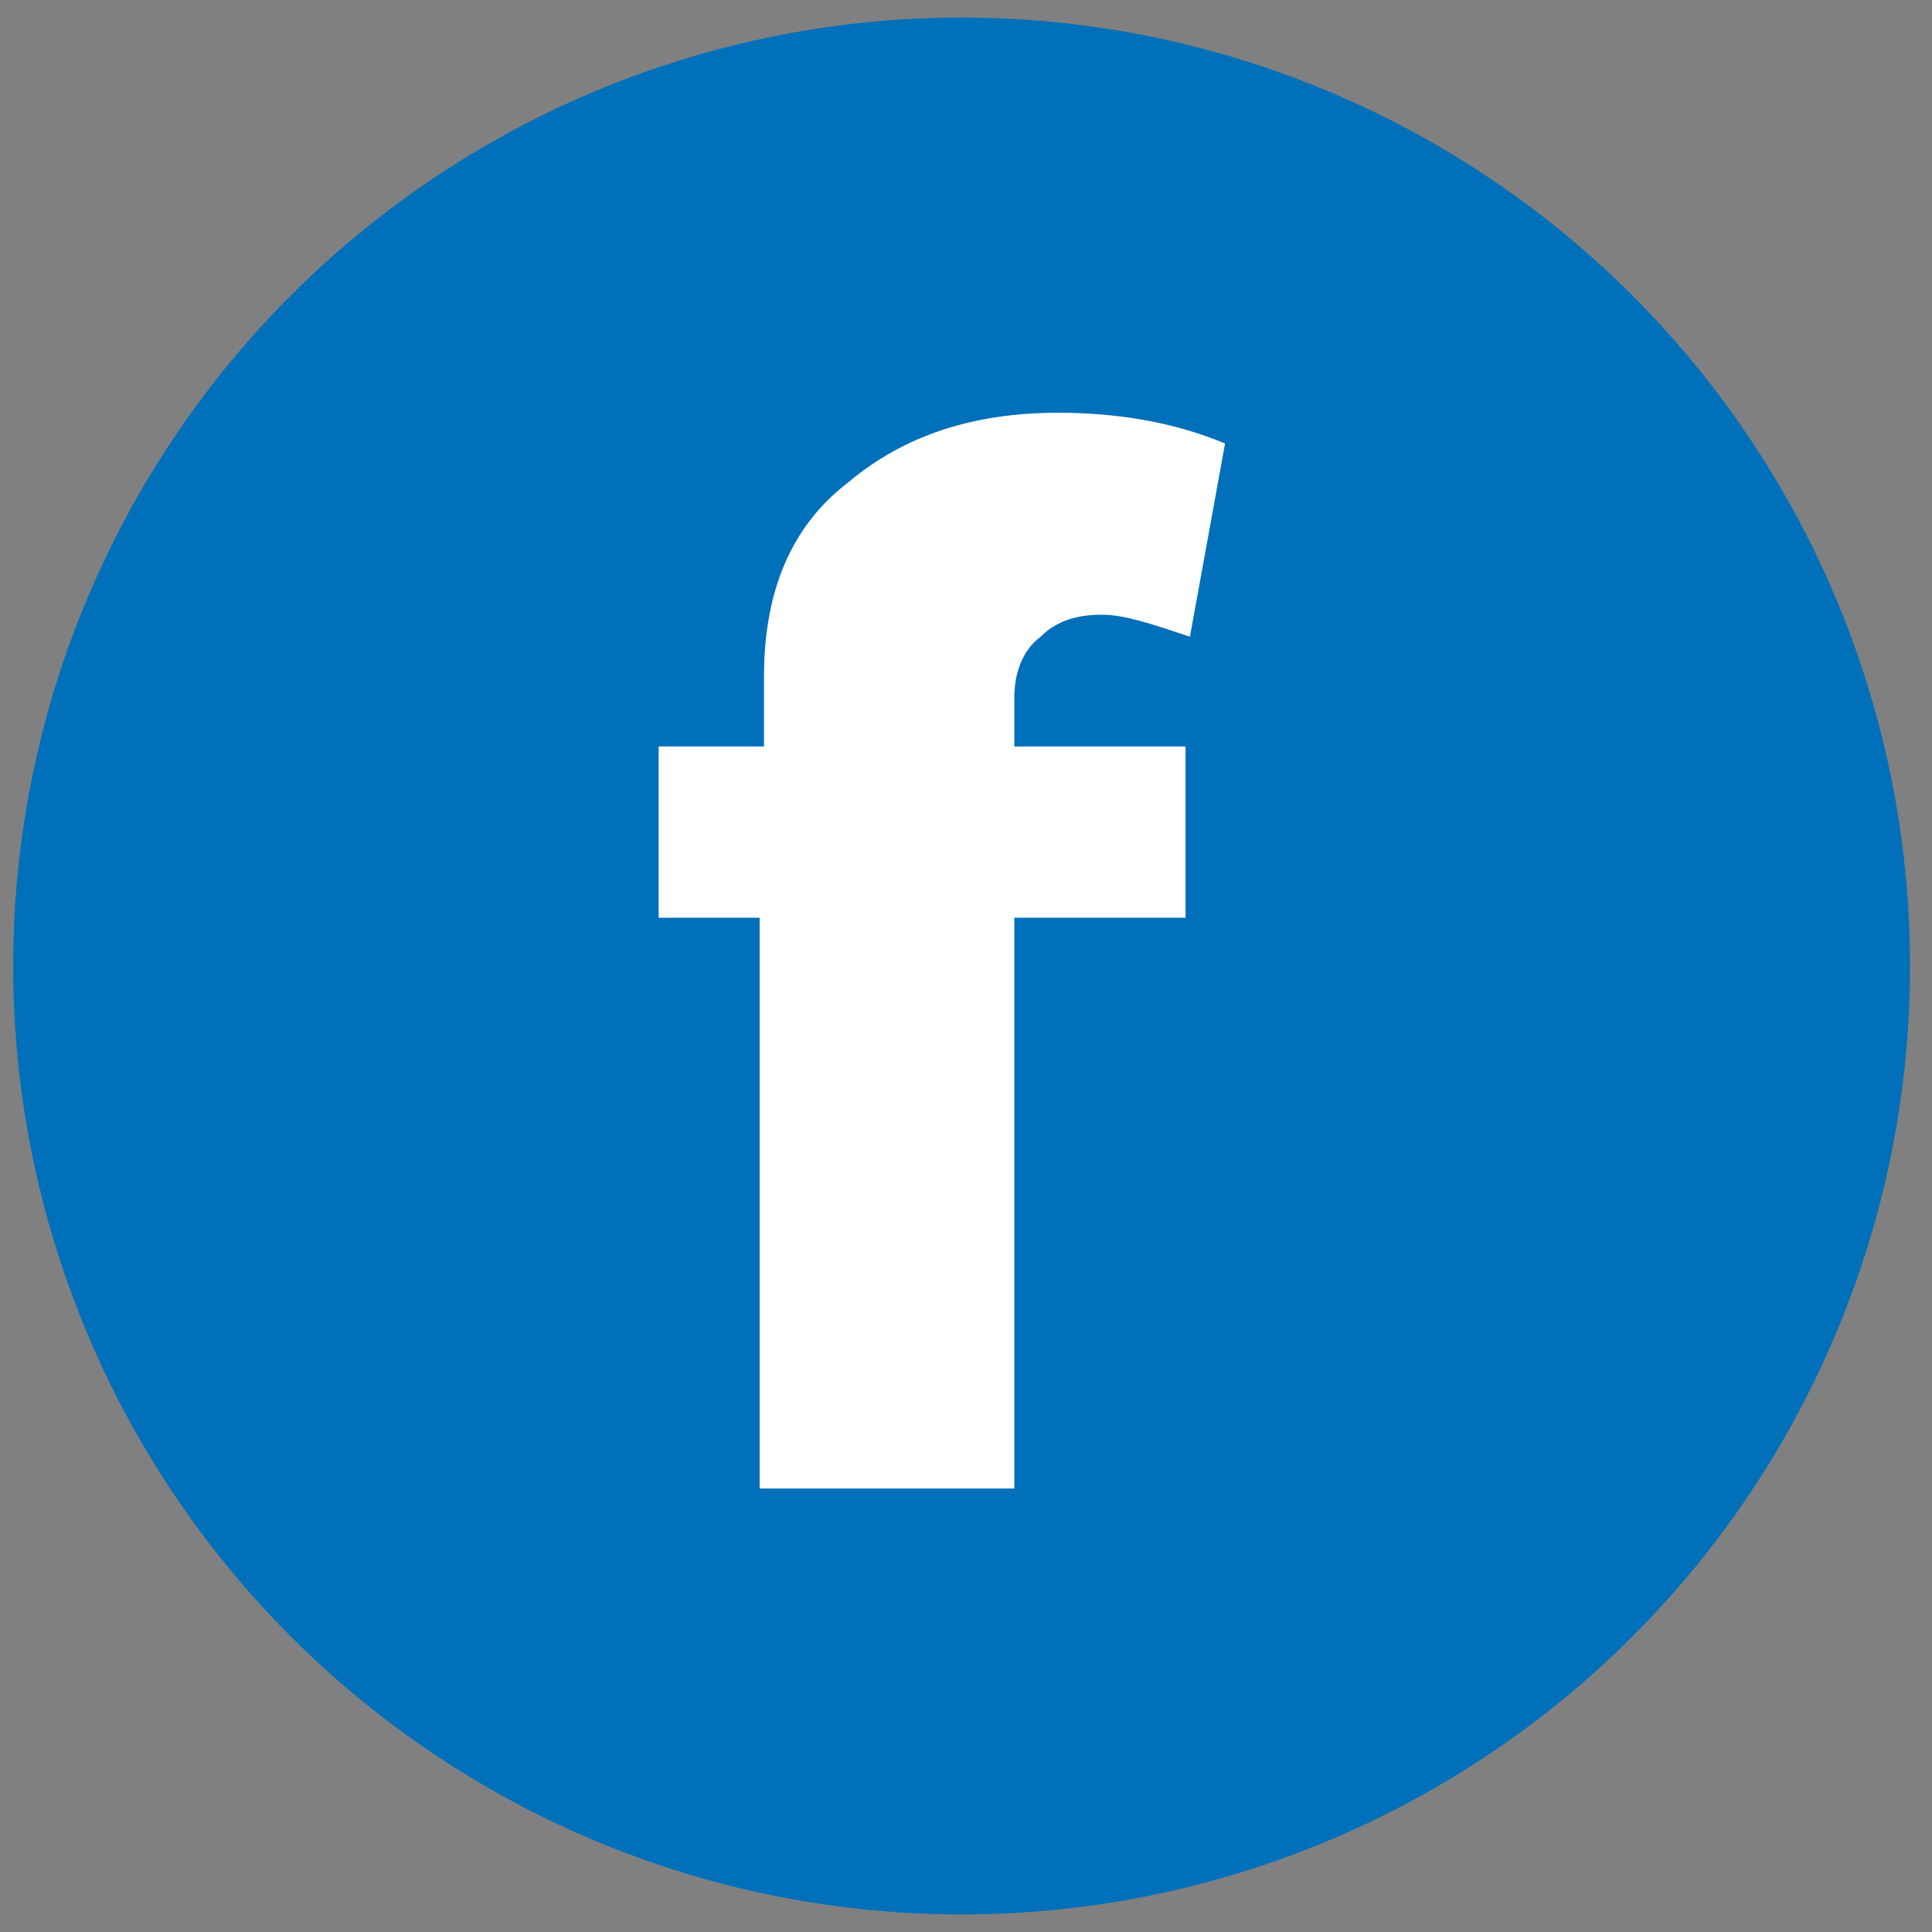
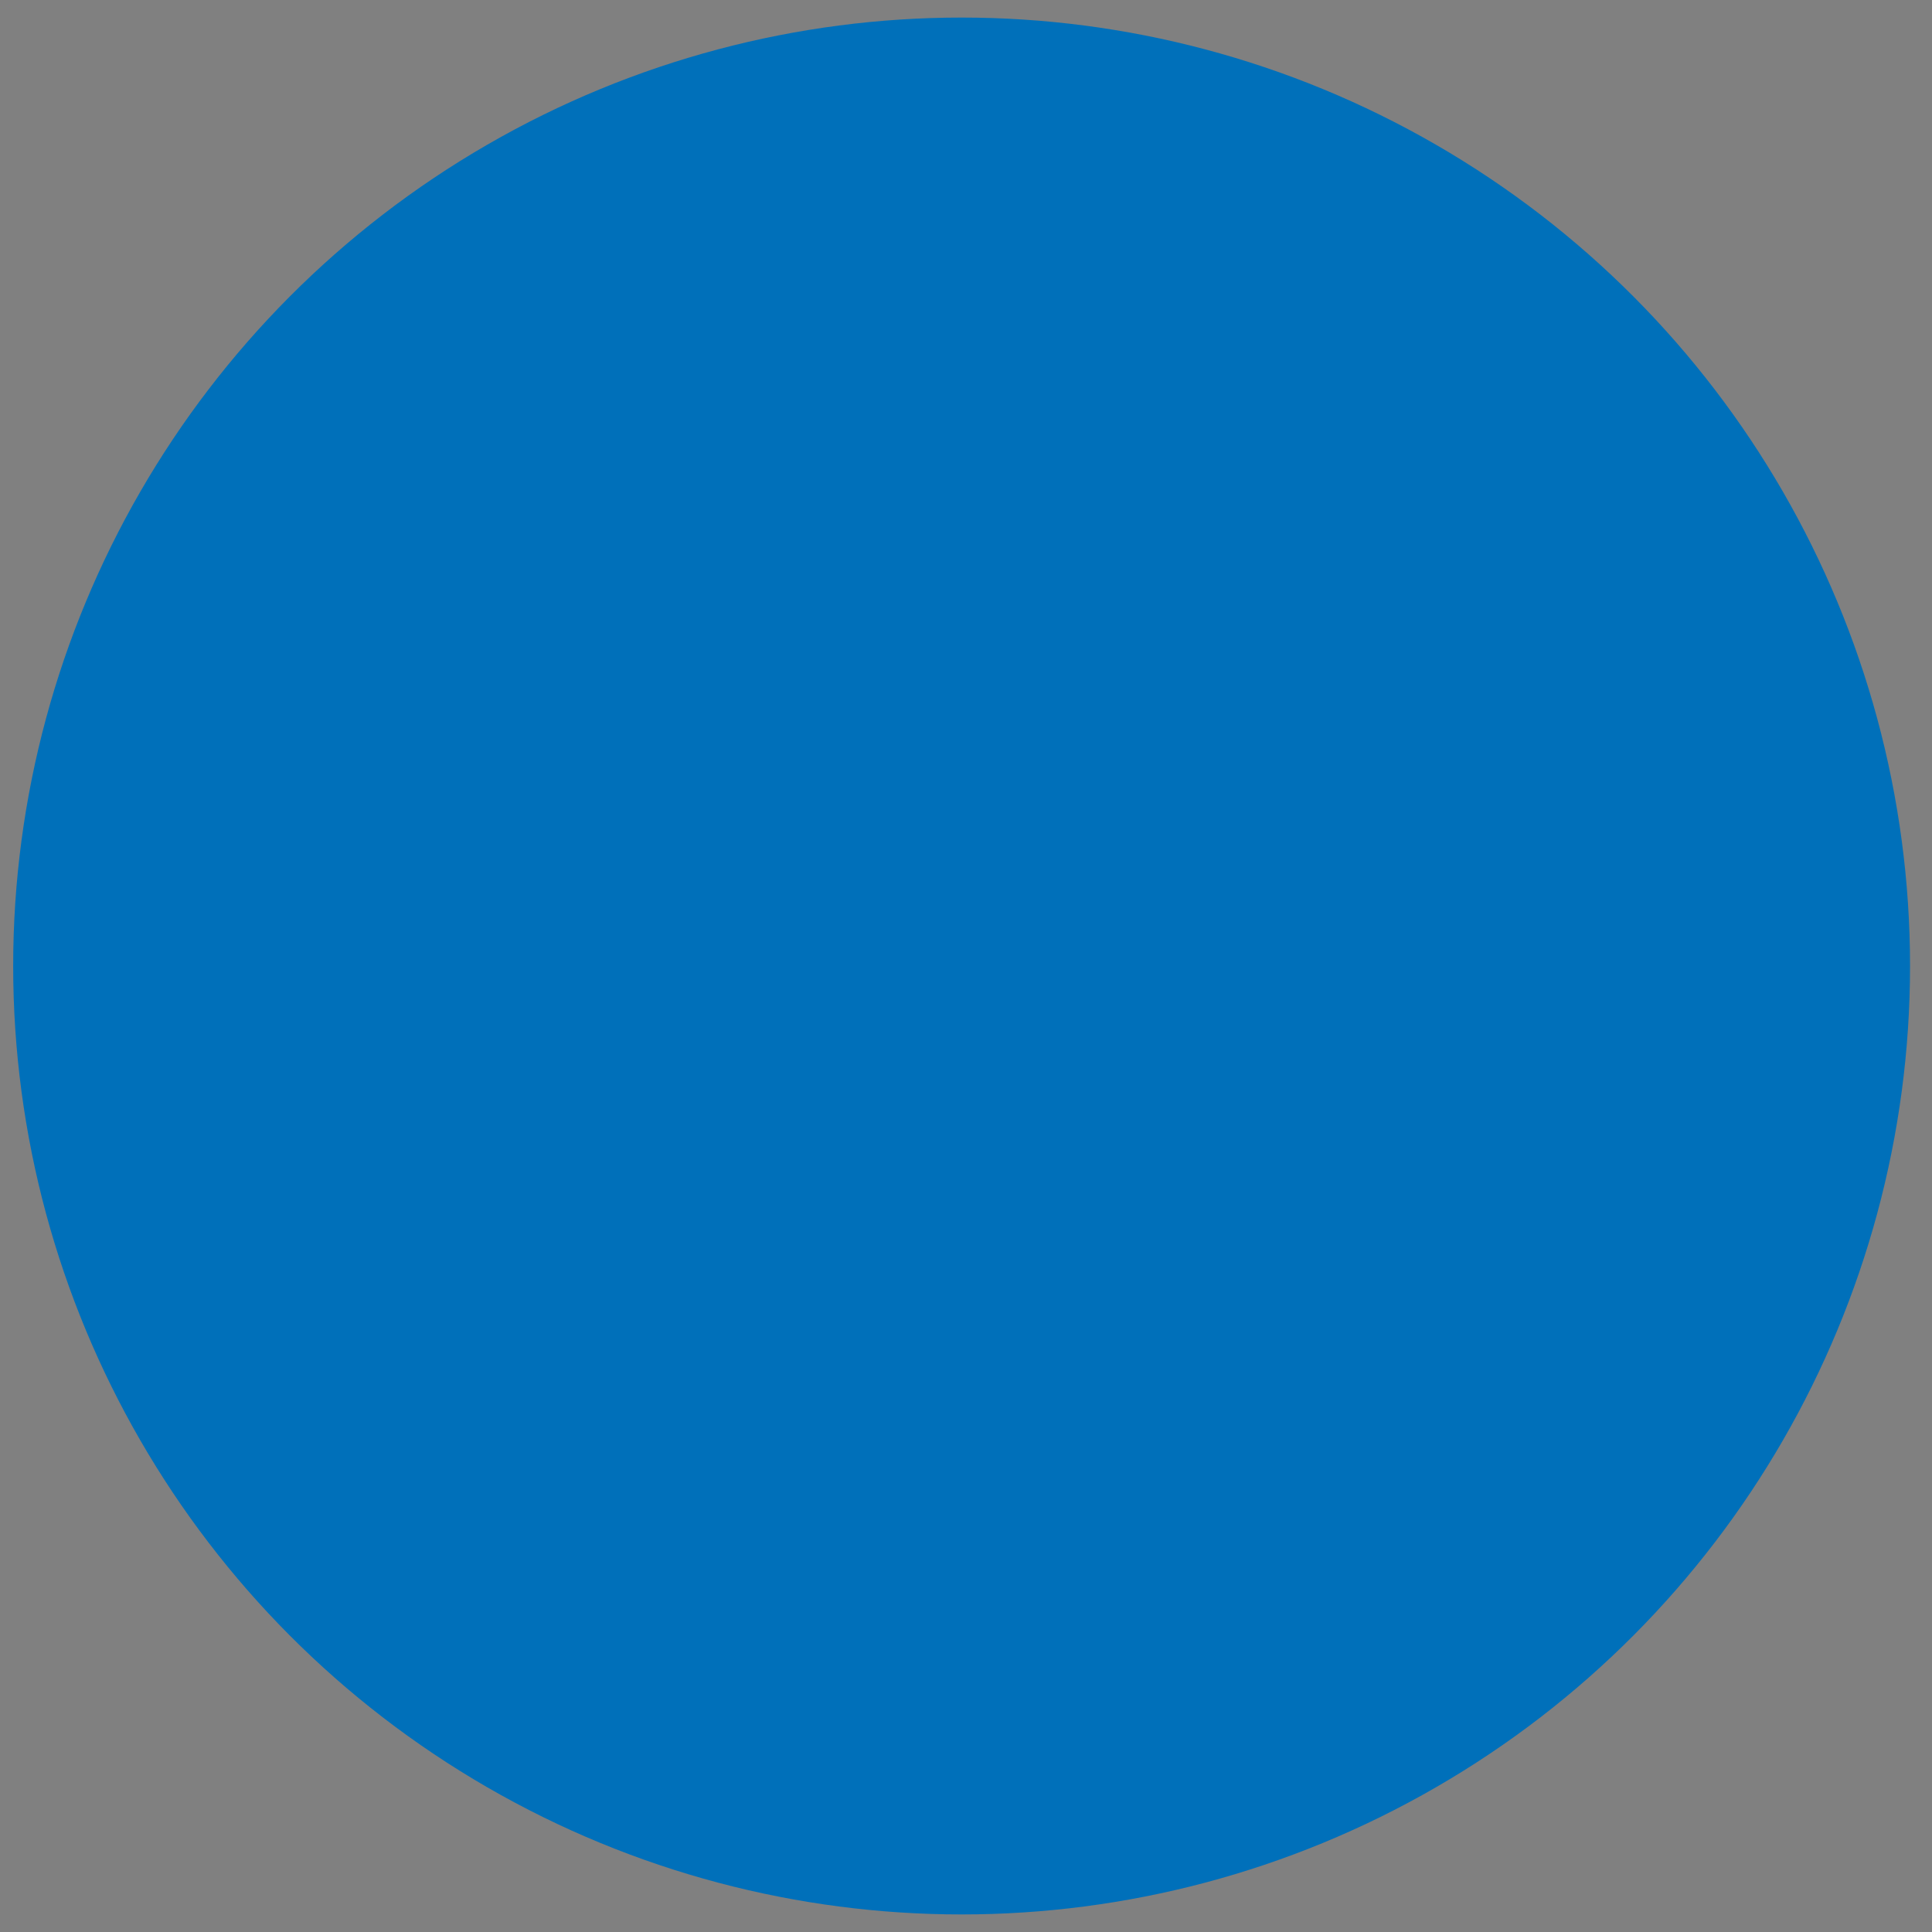
<svg xmlns="http://www.w3.org/2000/svg" version="1.1" id="Capa_1" x="0px" y="0px" viewBox="0 0 44 44" style="enable-background:new 0 0 44 44;" xml:space="preserve">
  <rect x="0" y="0" width="44" height="44" fill="#808080" stroke="none" />
  <style type="text/css">
	.st0{fill:none;stroke:#231F20;stroke-width:0.536;stroke-miterlimit:10;}
	.st1{fill:#0070BA;}
	.st2{fill:#FFFFFF;}
</style>
  <g>
-     <polyline class="st0" points="424.5,-91.2 427.2,-91.2 427.2,-88.5  " />
-   </g>
+     </g>
  <circle class="st1" cx="21.9" cy="22" r="21.6" />
  <g>
    <g>
-       <path class="st2" d="M23.7,14.5c-0.4,0.3-0.6,0.8-0.6,1.4V17h3.9v3.9h-3.9v13h-5.8v-13H15V17h2.4v-1.6c0-1.9,0.6-3.4,1.9-4.4    c1.3-1.1,2.9-1.6,4.8-1.6c1.3,0,2.6,0.2,3.8,0.7l-0.8,4.4c-0.9-0.3-1.5-0.5-2-0.5C24.6,14,24.1,14.1,23.7,14.5z" />
-     </g>
+       </g>
  </g>
</svg>